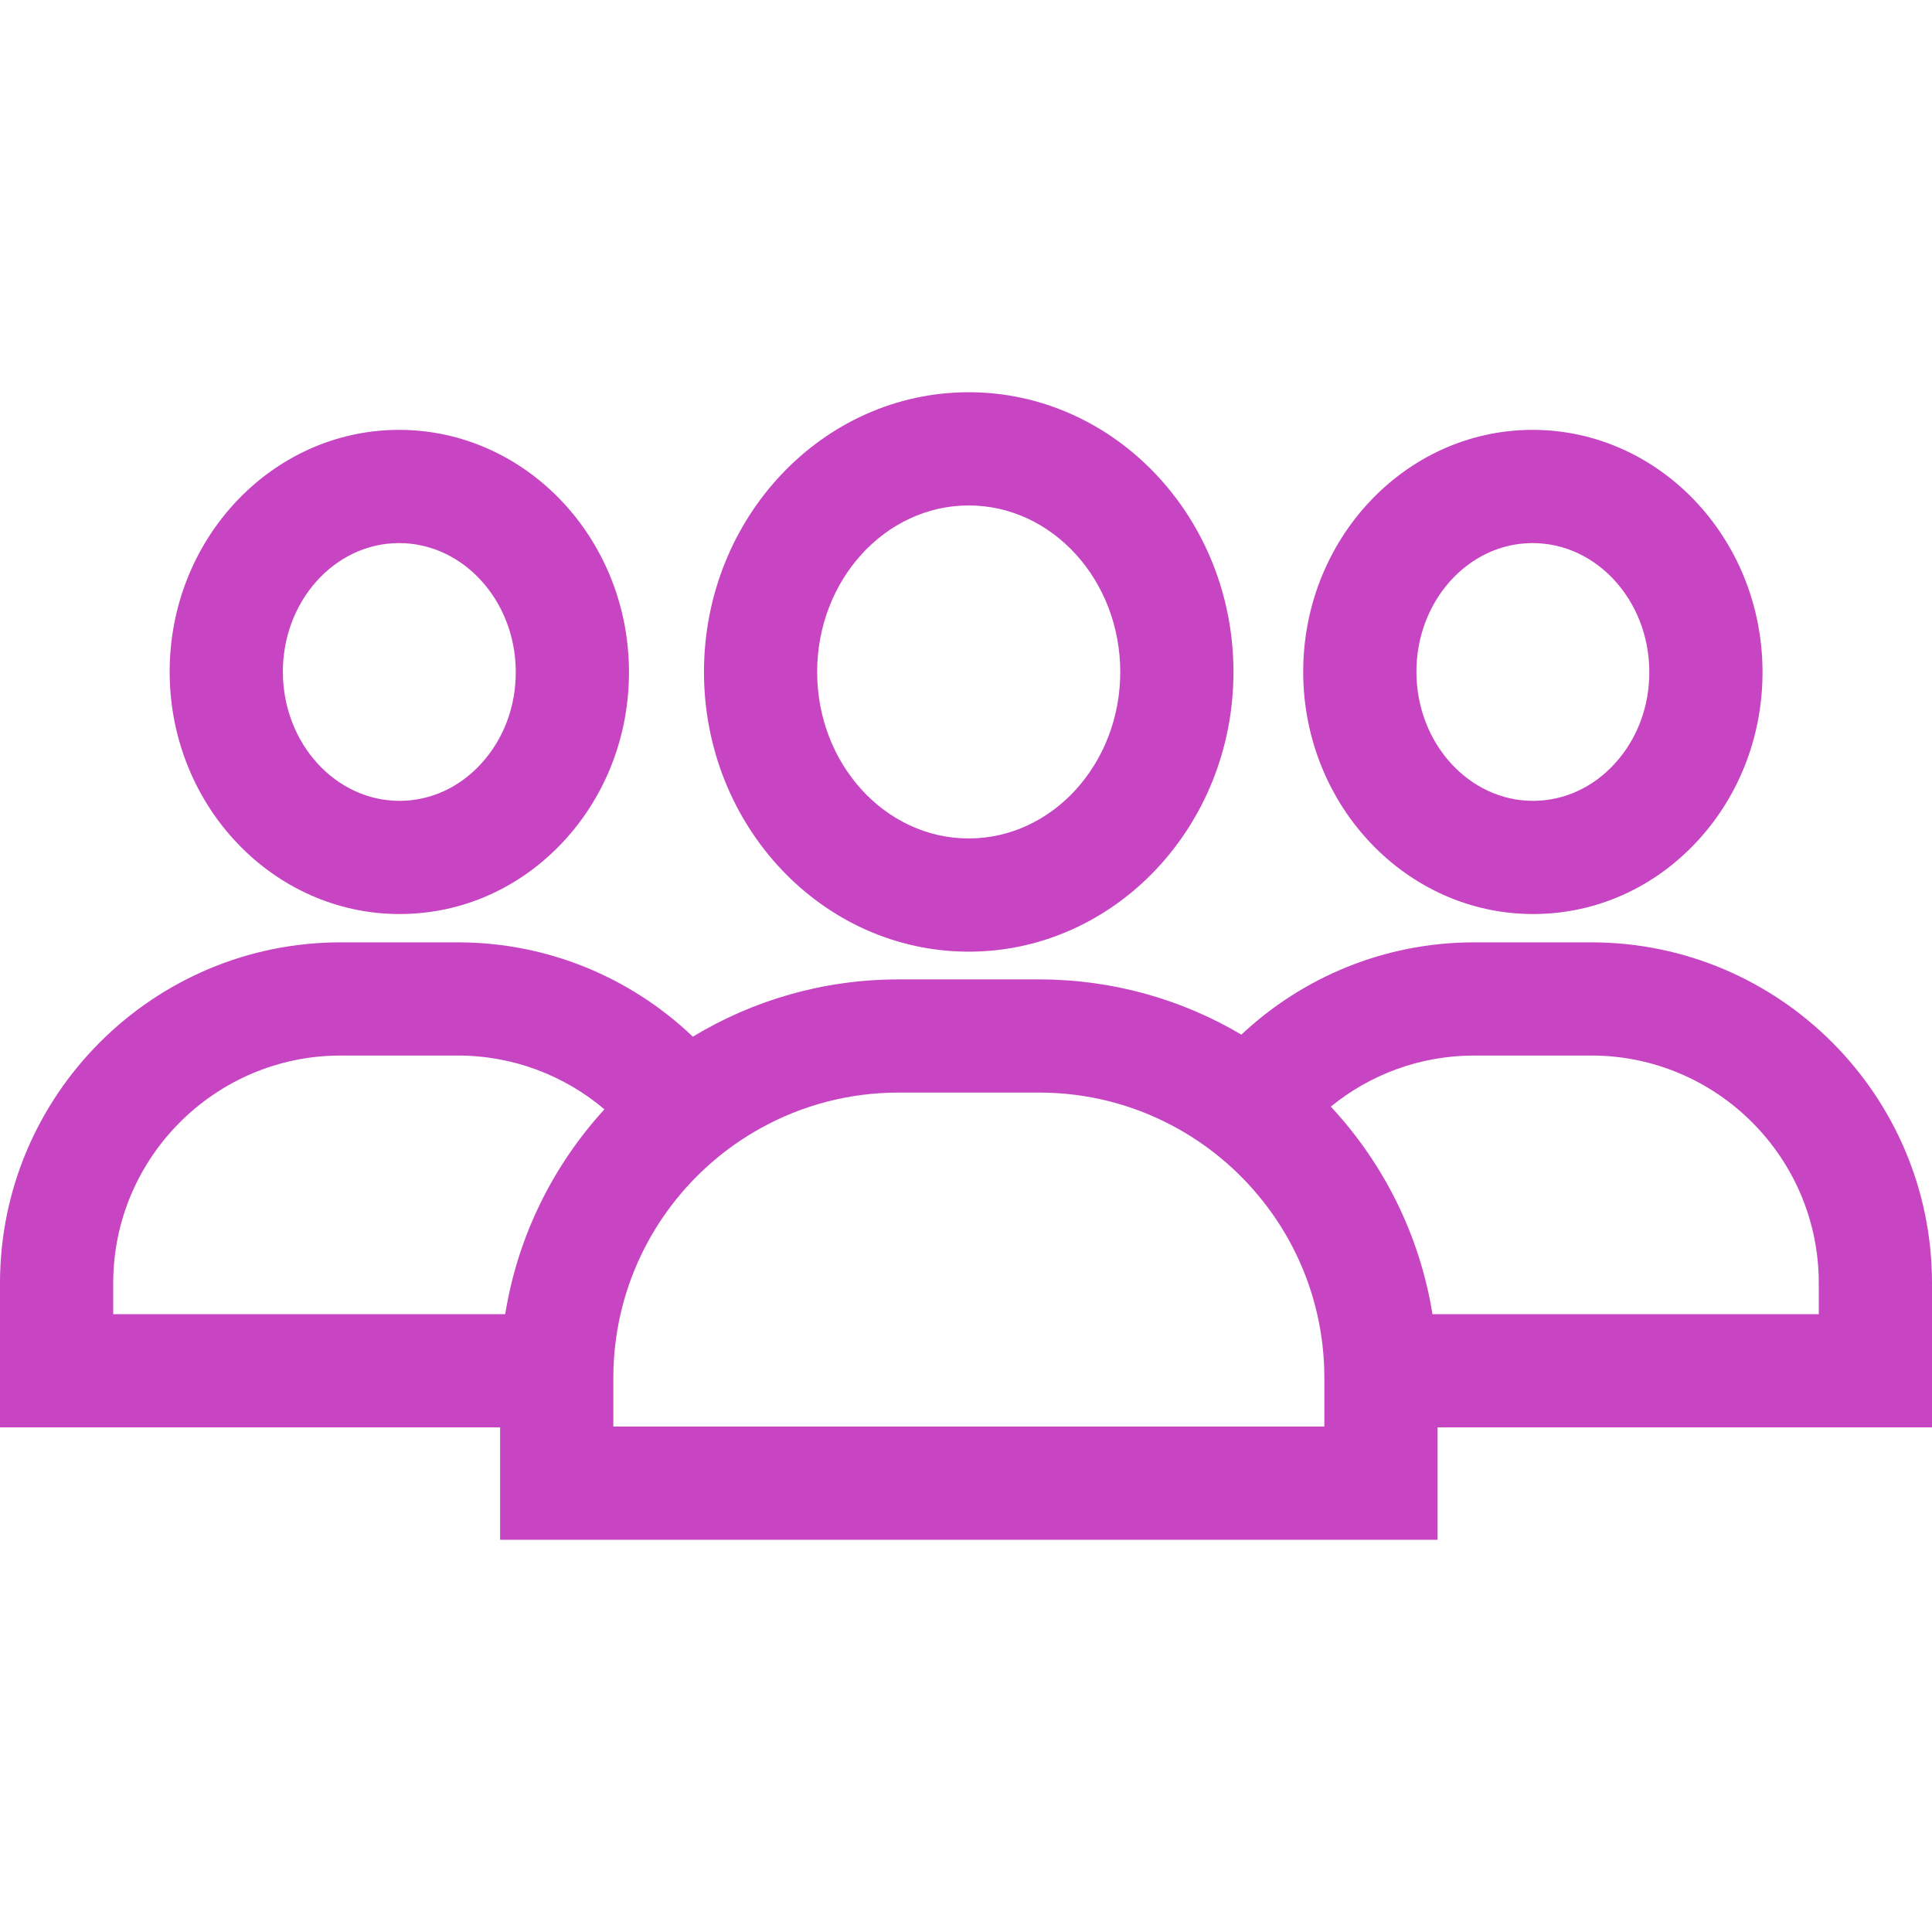
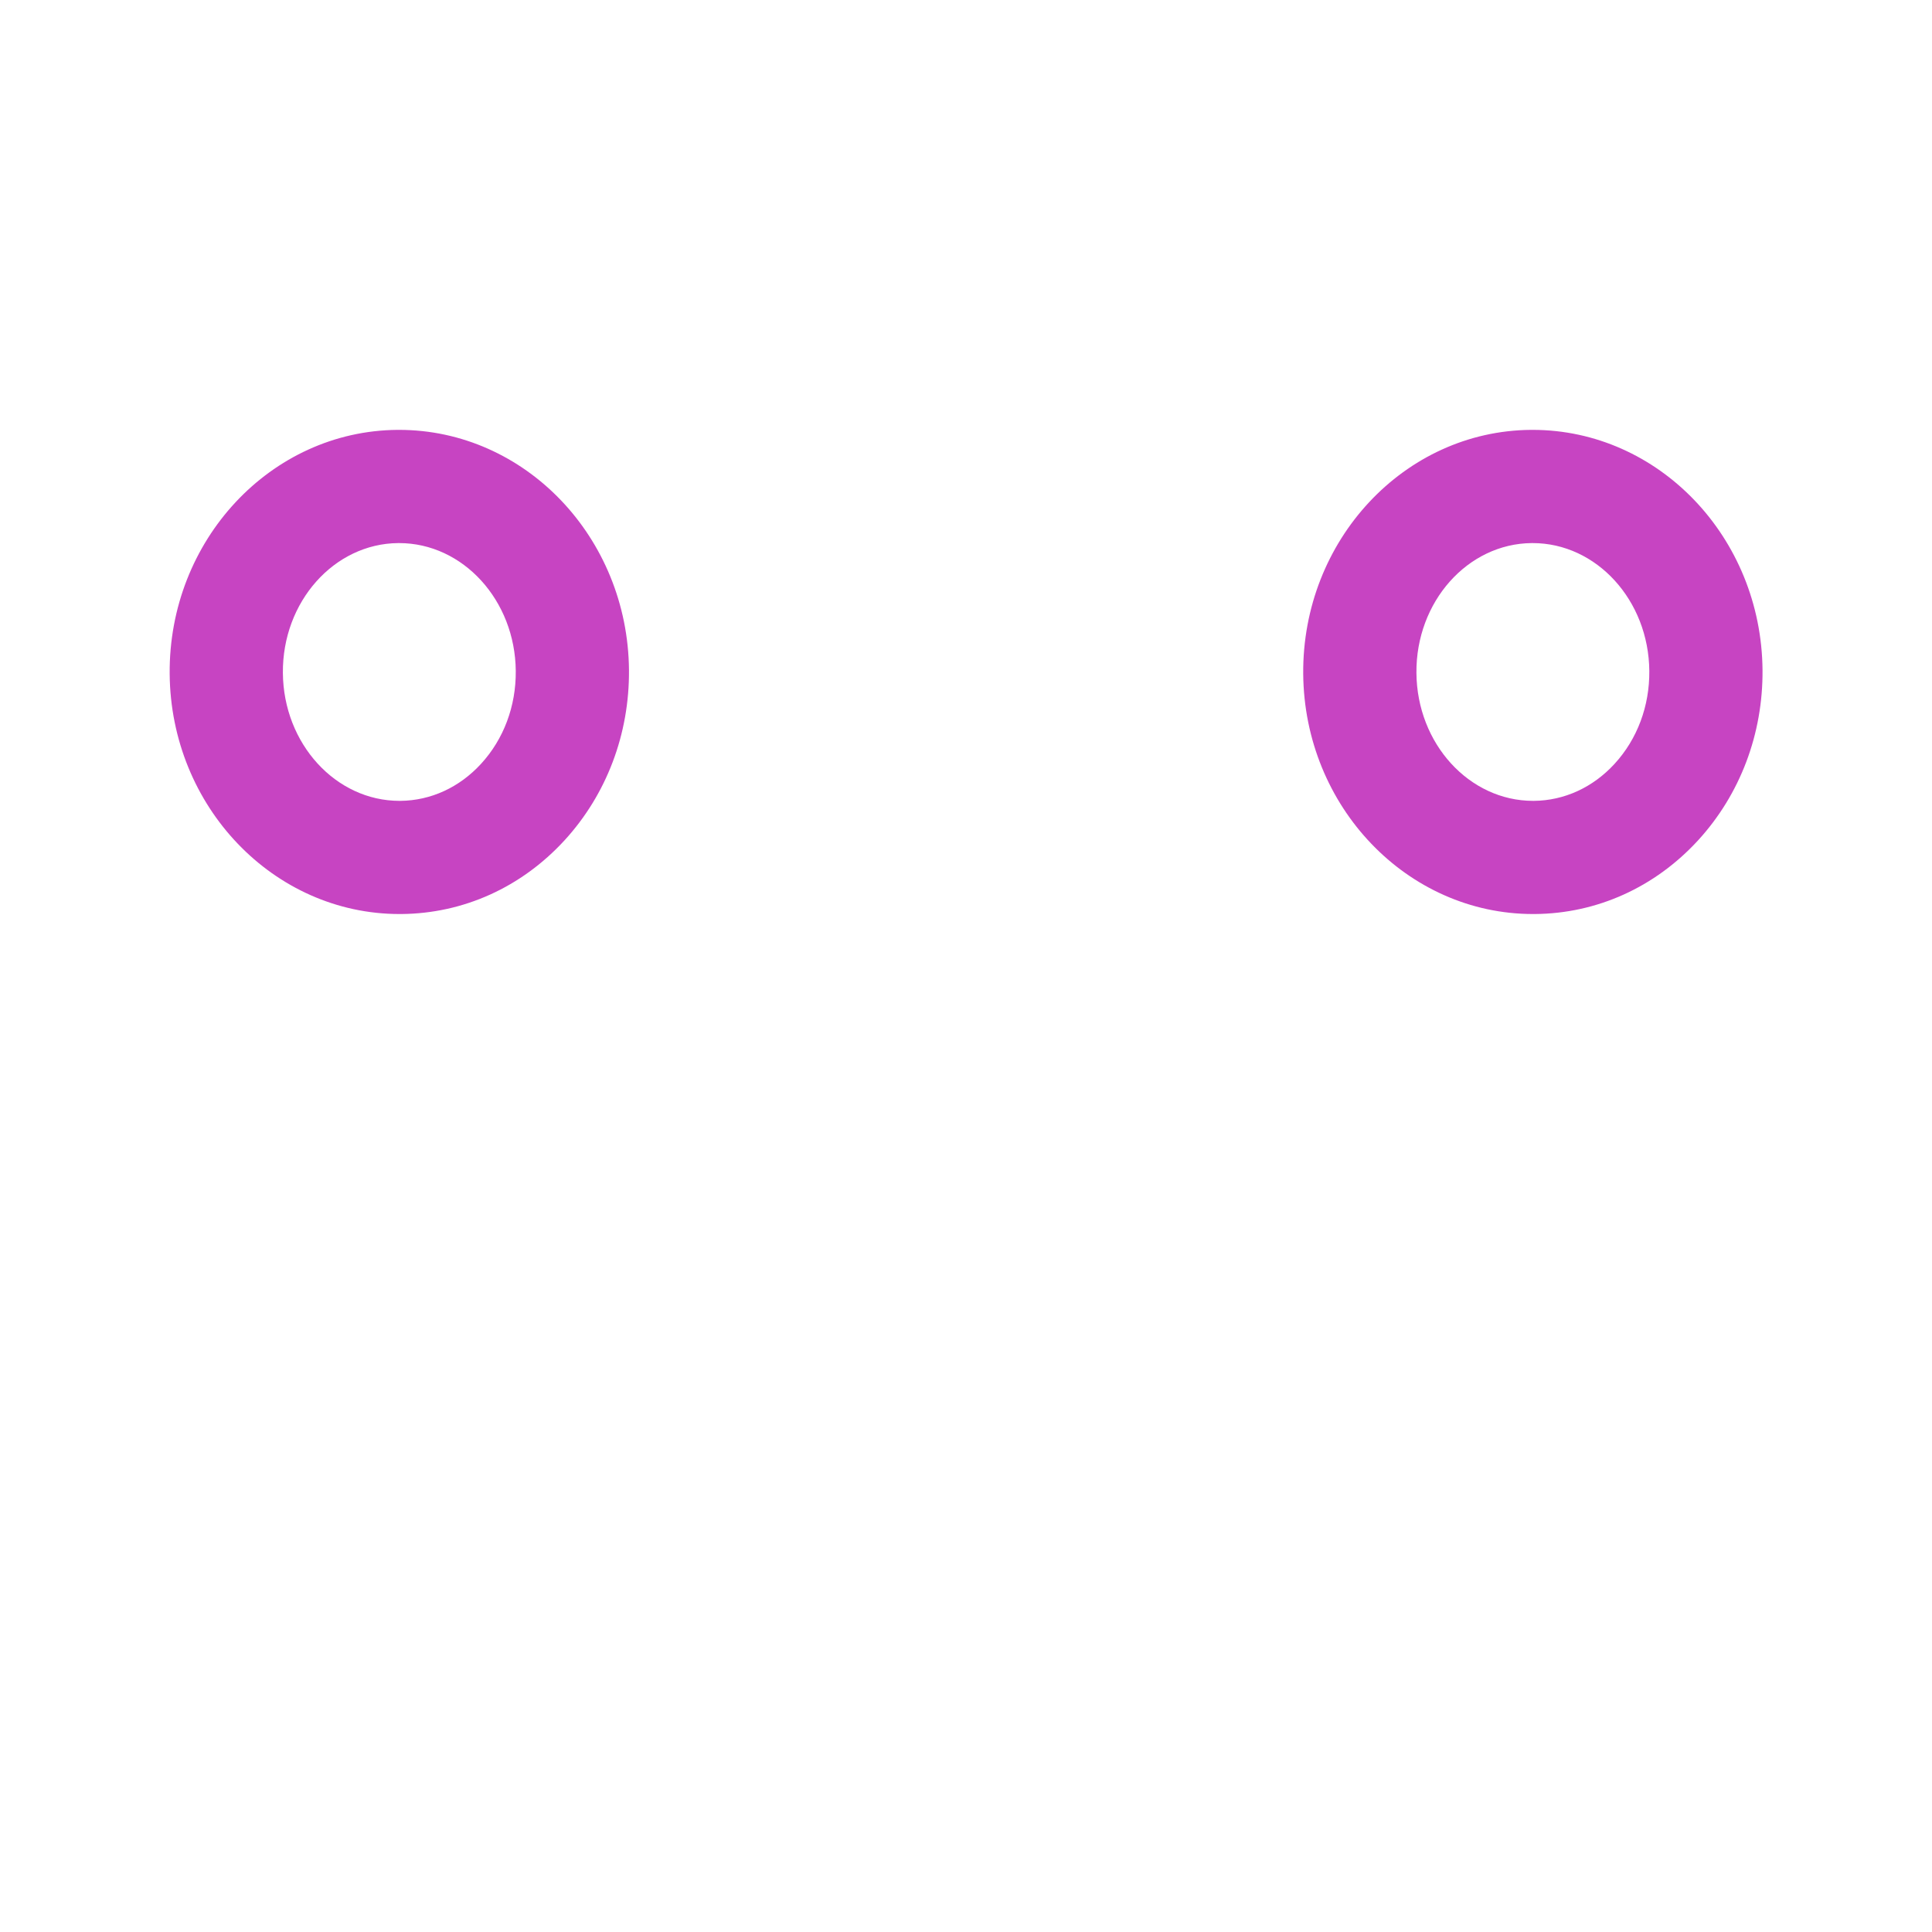
<svg xmlns="http://www.w3.org/2000/svg" width="50" height="50" viewBox="0 0 50 50" fill="none">
-   <path d="M25.07 10.151C21.292 10.151 18.219 13.398 18.219 17.391C18.219 21.382 21.292 24.629 25.07 24.629C28.849 24.629 31.922 21.382 31.922 17.391C31.922 13.398 28.849 10.151 25.07 10.151ZM25.07 21.699C22.907 21.699 21.148 19.767 21.148 17.391C21.148 15.015 22.907 13.081 25.07 13.081C27.233 13.081 28.992 15.015 28.992 17.391C28.992 19.767 27.233 21.699 25.07 21.699Z" fill="#C744C2" />
  <path d="M39.665 11.125H39.618C36.341 11.152 33.699 13.985 33.727 17.439C33.755 20.877 36.418 23.655 39.675 23.655H39.722C41.328 23.642 42.828 22.965 43.945 21.749C45.034 20.561 45.627 18.995 45.614 17.341C45.585 13.903 42.922 11.125 39.665 11.125ZM41.785 19.768C41.225 20.379 40.484 20.719 39.697 20.726H39.675C38.024 20.726 36.671 19.246 36.657 17.415C36.641 15.576 37.981 14.068 39.643 14.055H39.665C41.317 14.055 42.669 15.535 42.684 17.365C42.692 18.275 42.372 19.129 41.785 19.768Z" fill="#C744C2" />
-   <path d="M41.182 24.388H38.154C35.825 24.388 33.704 25.296 32.127 26.776C30.592 25.868 28.804 25.347 26.895 25.347H23.253C21.307 25.347 19.484 25.889 17.931 26.829C16.347 25.317 14.203 24.388 11.846 24.388H8.818C3.956 24.388 0 28.344 0 33.206V36.94H12.943V39.849H37.204V36.94H50V33.206C50 28.344 46.044 24.388 41.182 24.388ZM13.075 34.01H2.93V33.206C2.93 29.959 5.571 27.317 8.818 27.317H11.846C13.291 27.317 14.616 27.841 15.643 28.709C14.317 30.158 13.4 31.986 13.075 34.01ZM34.274 36.919H29.336H20.664H15.873V35.656C15.873 35.091 15.938 34.539 16.059 34.01C16.296 32.971 16.754 32.014 17.38 31.192C18.002 30.375 18.791 29.691 19.696 29.192C20.752 28.608 21.965 28.276 23.253 28.276H26.895C28.138 28.276 29.309 28.585 30.337 29.13C31.241 29.608 32.035 30.27 32.668 31.065C33.346 31.915 33.839 32.916 34.089 34.01C34.21 34.539 34.274 35.091 34.274 35.656V36.919ZM47.07 34.01H37.072C36.741 31.954 35.8 30.1 34.441 28.639C35.455 27.812 36.748 27.317 38.154 27.317H41.182C44.429 27.317 47.07 29.959 47.07 33.206V34.01Z" fill="#C744C2" />
  <path d="M10.329 11.125H10.283C7.005 11.152 4.363 13.985 4.391 17.439C4.419 20.877 7.082 23.655 10.339 23.655H10.386C11.992 23.642 13.492 22.965 14.609 21.749C15.698 20.561 16.291 18.995 16.278 17.341C16.249 13.903 13.586 11.125 10.329 11.125ZM12.449 19.768C11.889 20.379 11.148 20.719 10.362 20.726H10.339C8.688 20.726 7.335 19.246 7.321 17.415C7.305 15.576 8.645 14.068 10.307 14.055H10.329C11.981 14.055 13.333 15.535 13.348 17.365C13.356 18.275 13.036 19.129 12.449 19.768Z" fill="#C744C2" />
</svg>